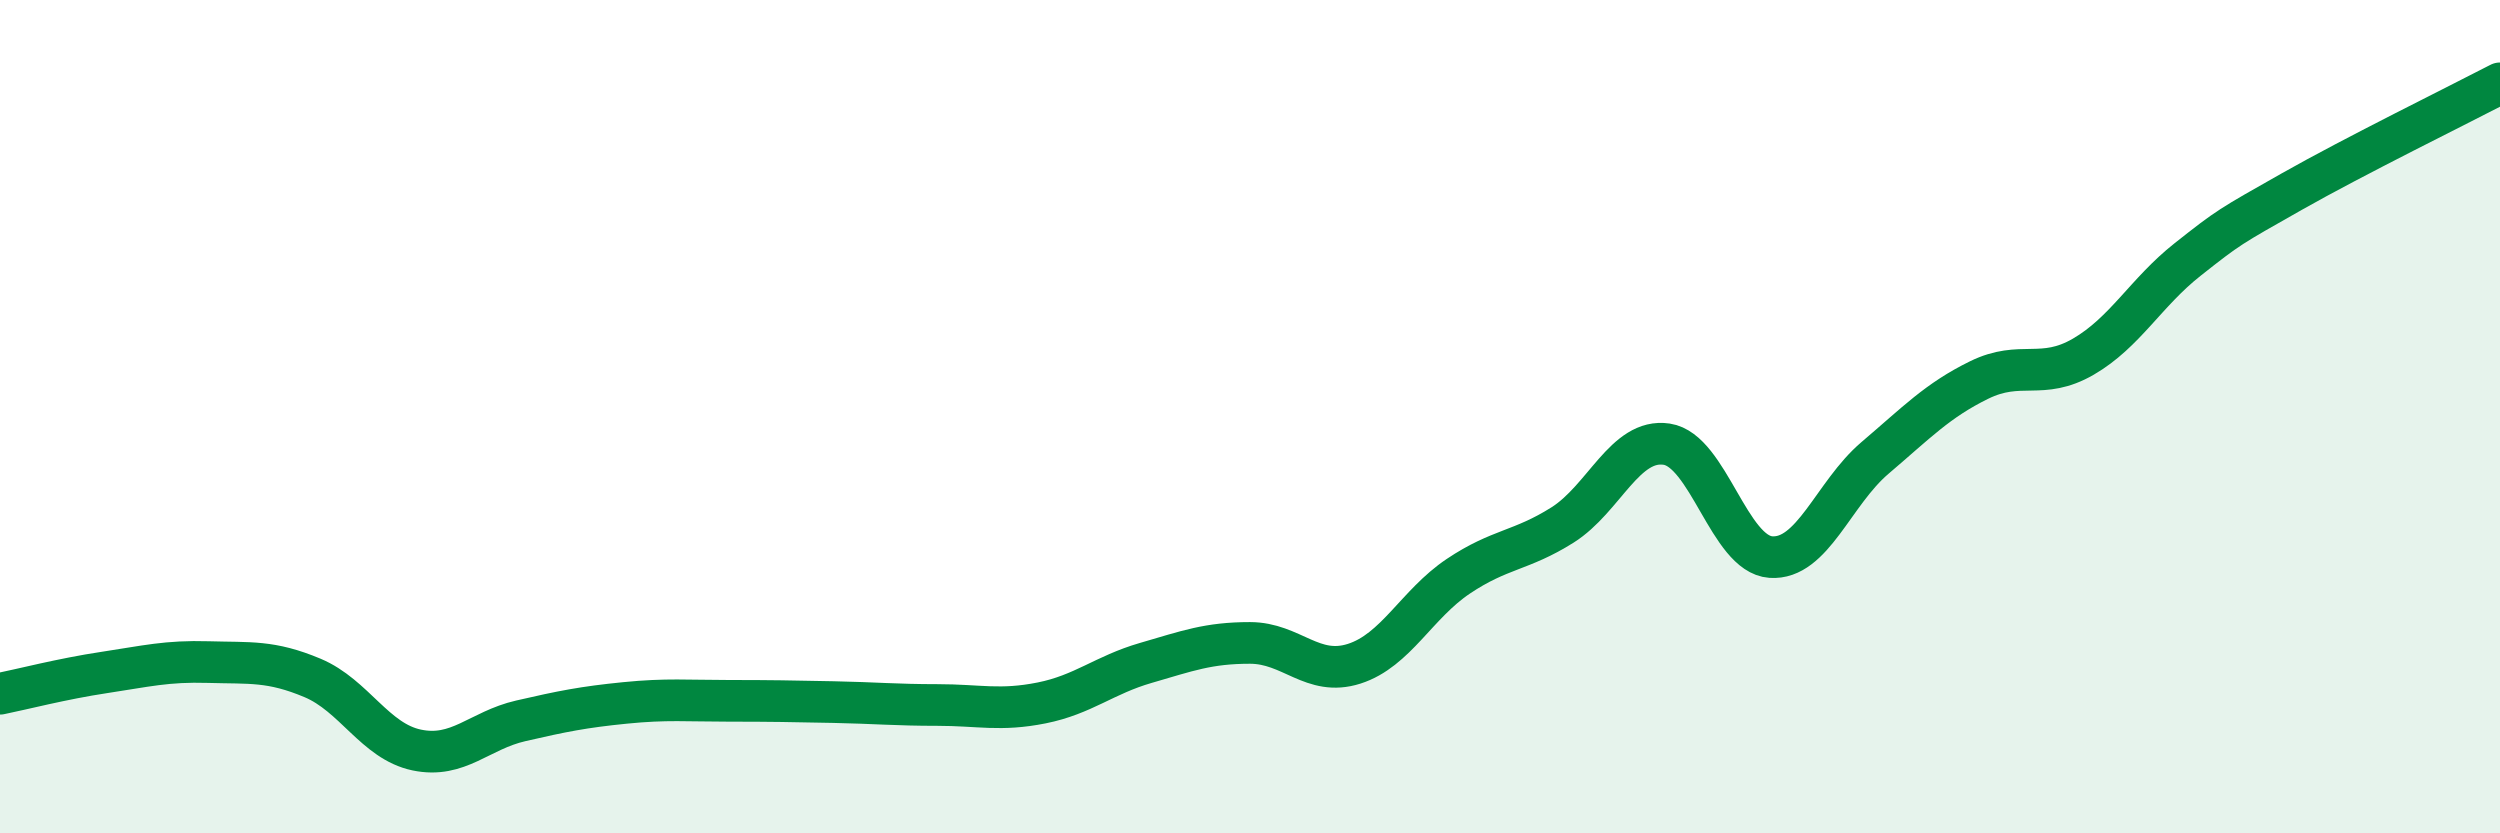
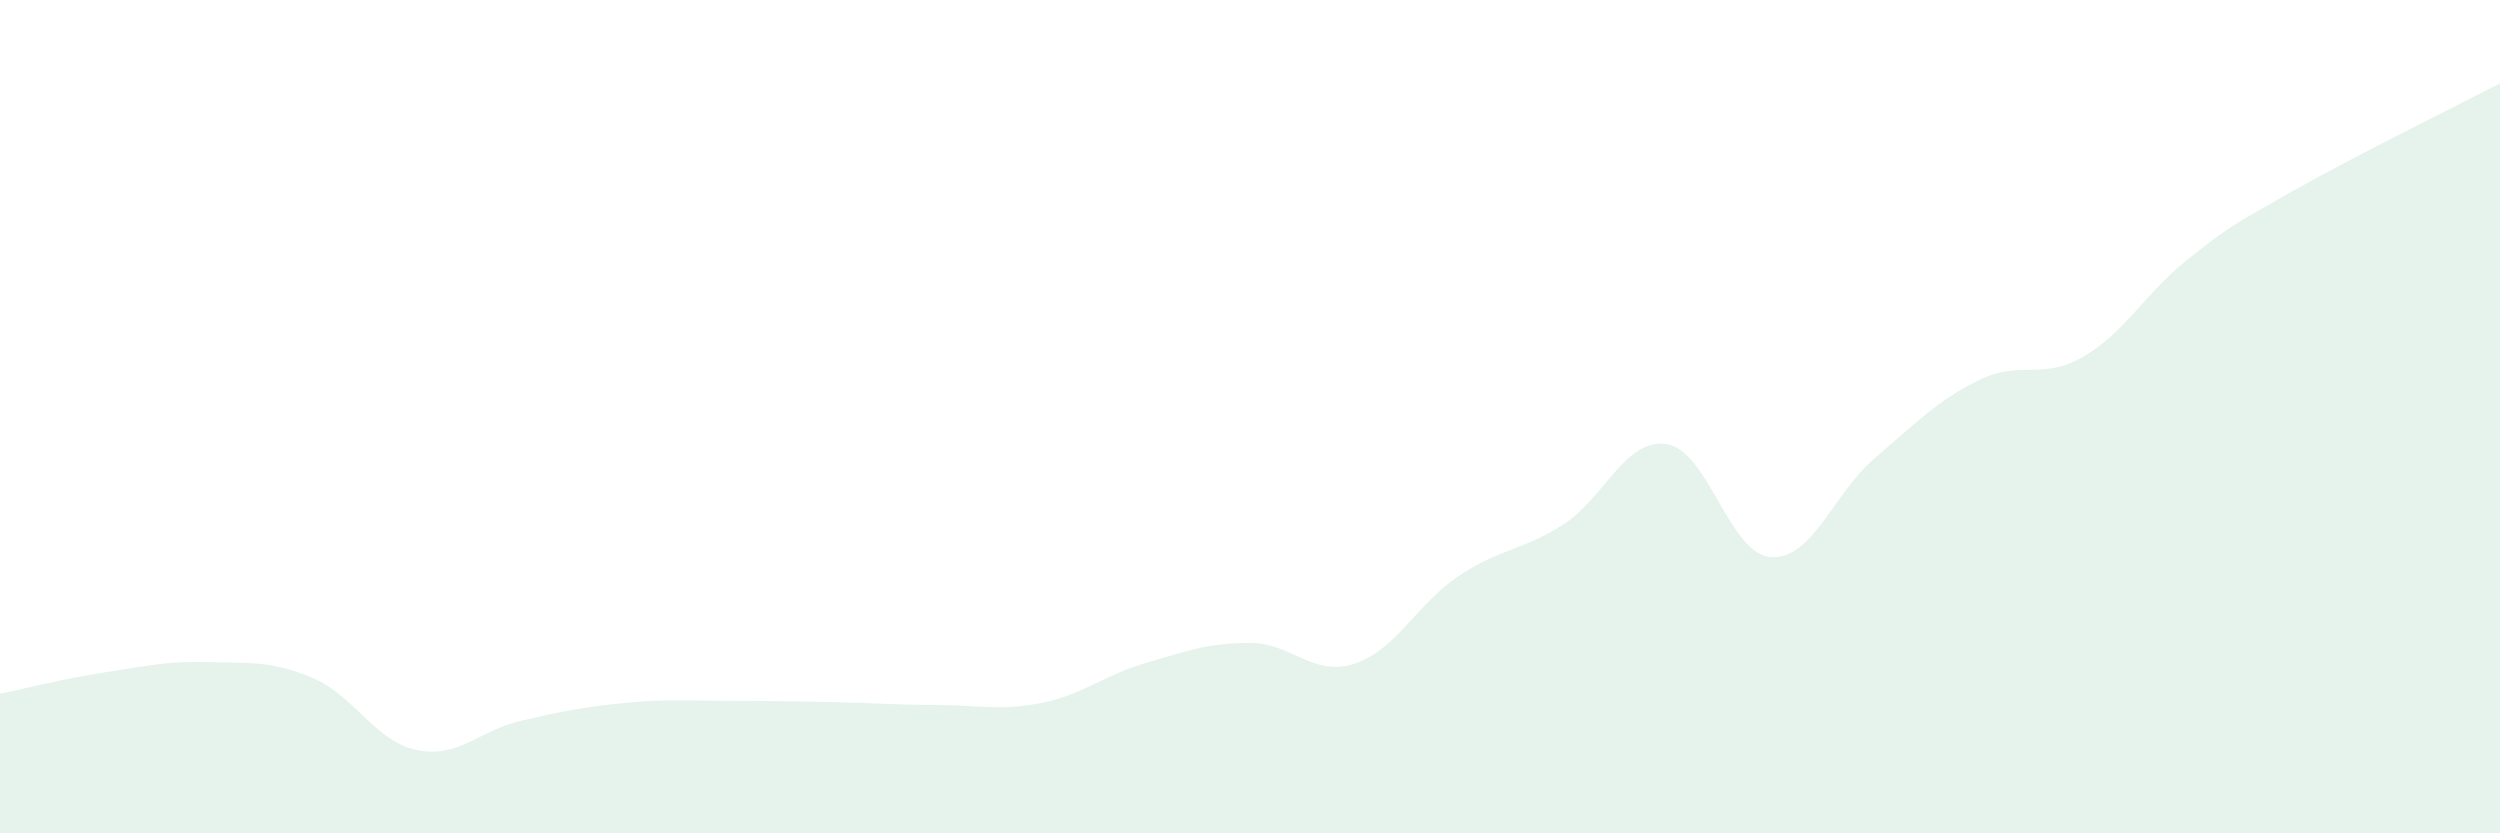
<svg xmlns="http://www.w3.org/2000/svg" width="60" height="20" viewBox="0 0 60 20">
  <path d="M 0,16.65 C 0.5,16.55 1.5,16.29 2.5,16.14 C 3.5,15.99 4,15.86 5,15.89 C 6,15.92 6.5,15.85 7.5,16.27 C 8.5,16.69 9,17.79 10,18 C 11,18.21 11.5,17.53 12.5,17.3 C 13.5,17.07 14,16.97 15,16.87 C 16,16.77 16.5,16.82 17.5,16.82 C 18.5,16.82 19,16.83 20,16.85 C 21,16.87 21.5,16.92 22.5,16.92 C 23.5,16.92 24,17.07 25,16.87 C 26,16.67 26.5,16.2 27.5,15.91 C 28.5,15.62 29,15.43 30,15.43 C 31,15.43 31.5,16.25 32.5,15.93 C 33.5,15.61 34,14.5 35,13.83 C 36,13.16 36.5,13.23 37.5,12.6 C 38.5,11.97 39,10.51 40,10.66 C 41,10.81 41.5,13.3 42.5,13.37 C 43.5,13.44 44,11.84 45,10.99 C 46,10.14 46.5,9.61 47.5,9.12 C 48.5,8.63 49,9.14 50,8.56 C 51,7.98 51.5,7.02 52.5,6.23 C 53.5,5.44 53.5,5.45 55,4.6 C 56.5,3.75 59,2.52 60,2L60 20L0 20Z" fill="#008740" opacity="0.1" stroke-linecap="round" stroke-linejoin="round" />
-   <path d="M 0,16.65 C 0.5,16.55 1.5,16.29 2.5,16.14 C 3.5,15.99 4,15.86 5,15.89 C 6,15.92 6.5,15.85 7.5,16.27 C 8.5,16.69 9,17.79 10,18 C 11,18.21 11.5,17.53 12.5,17.3 C 13.5,17.07 14,16.97 15,16.87 C 16,16.77 16.5,16.82 17.5,16.82 C 18.5,16.82 19,16.83 20,16.85 C 21,16.87 21.5,16.92 22.5,16.92 C 23.5,16.92 24,17.07 25,16.87 C 26,16.67 26.5,16.2 27.5,15.91 C 28.5,15.62 29,15.43 30,15.43 C 31,15.43 31.5,16.25 32.5,15.93 C 33.5,15.61 34,14.5 35,13.83 C 36,13.16 36.5,13.23 37.5,12.6 C 38.5,11.97 39,10.51 40,10.66 C 41,10.81 41.5,13.3 42.5,13.37 C 43.5,13.44 44,11.84 45,10.99 C 46,10.14 46.5,9.61 47.5,9.12 C 48.5,8.63 49,9.14 50,8.56 C 51,7.98 51.5,7.02 52.5,6.23 C 53.5,5.44 53.5,5.45 55,4.6 C 56.5,3.75 59,2.52 60,2" stroke="#008740" stroke-width="1" fill="none" stroke-linecap="round" stroke-linejoin="round" />
</svg>